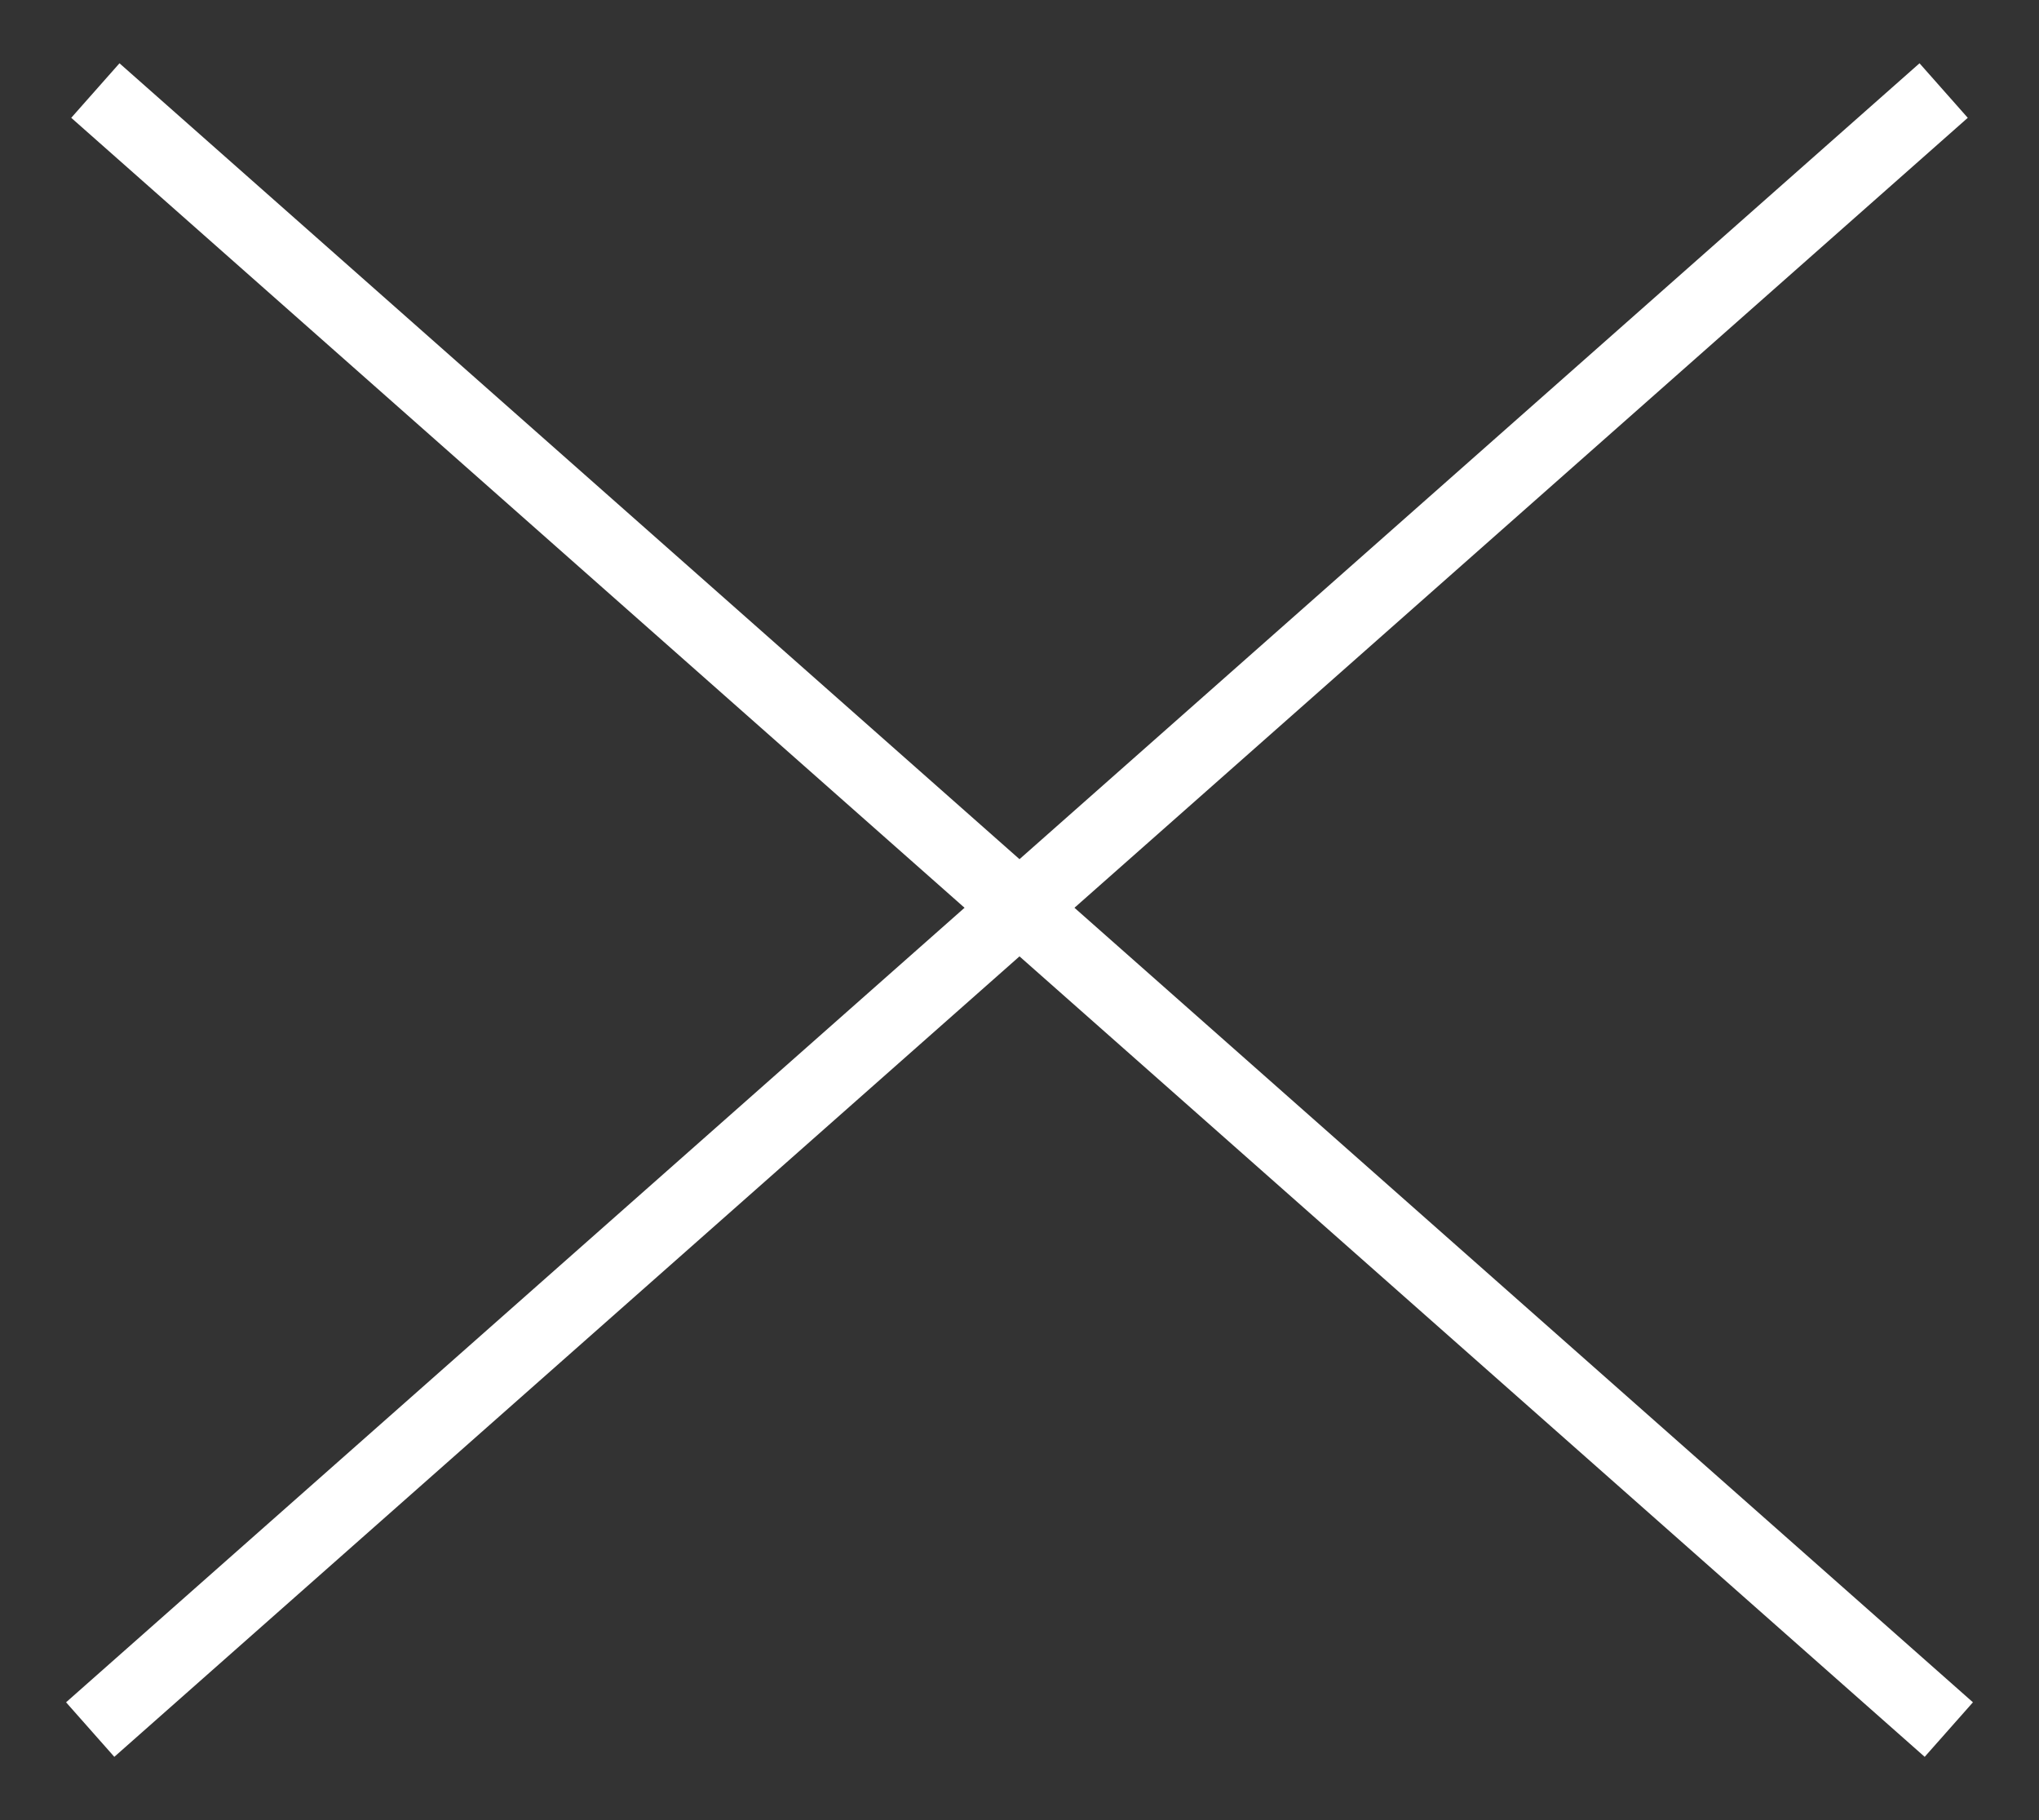
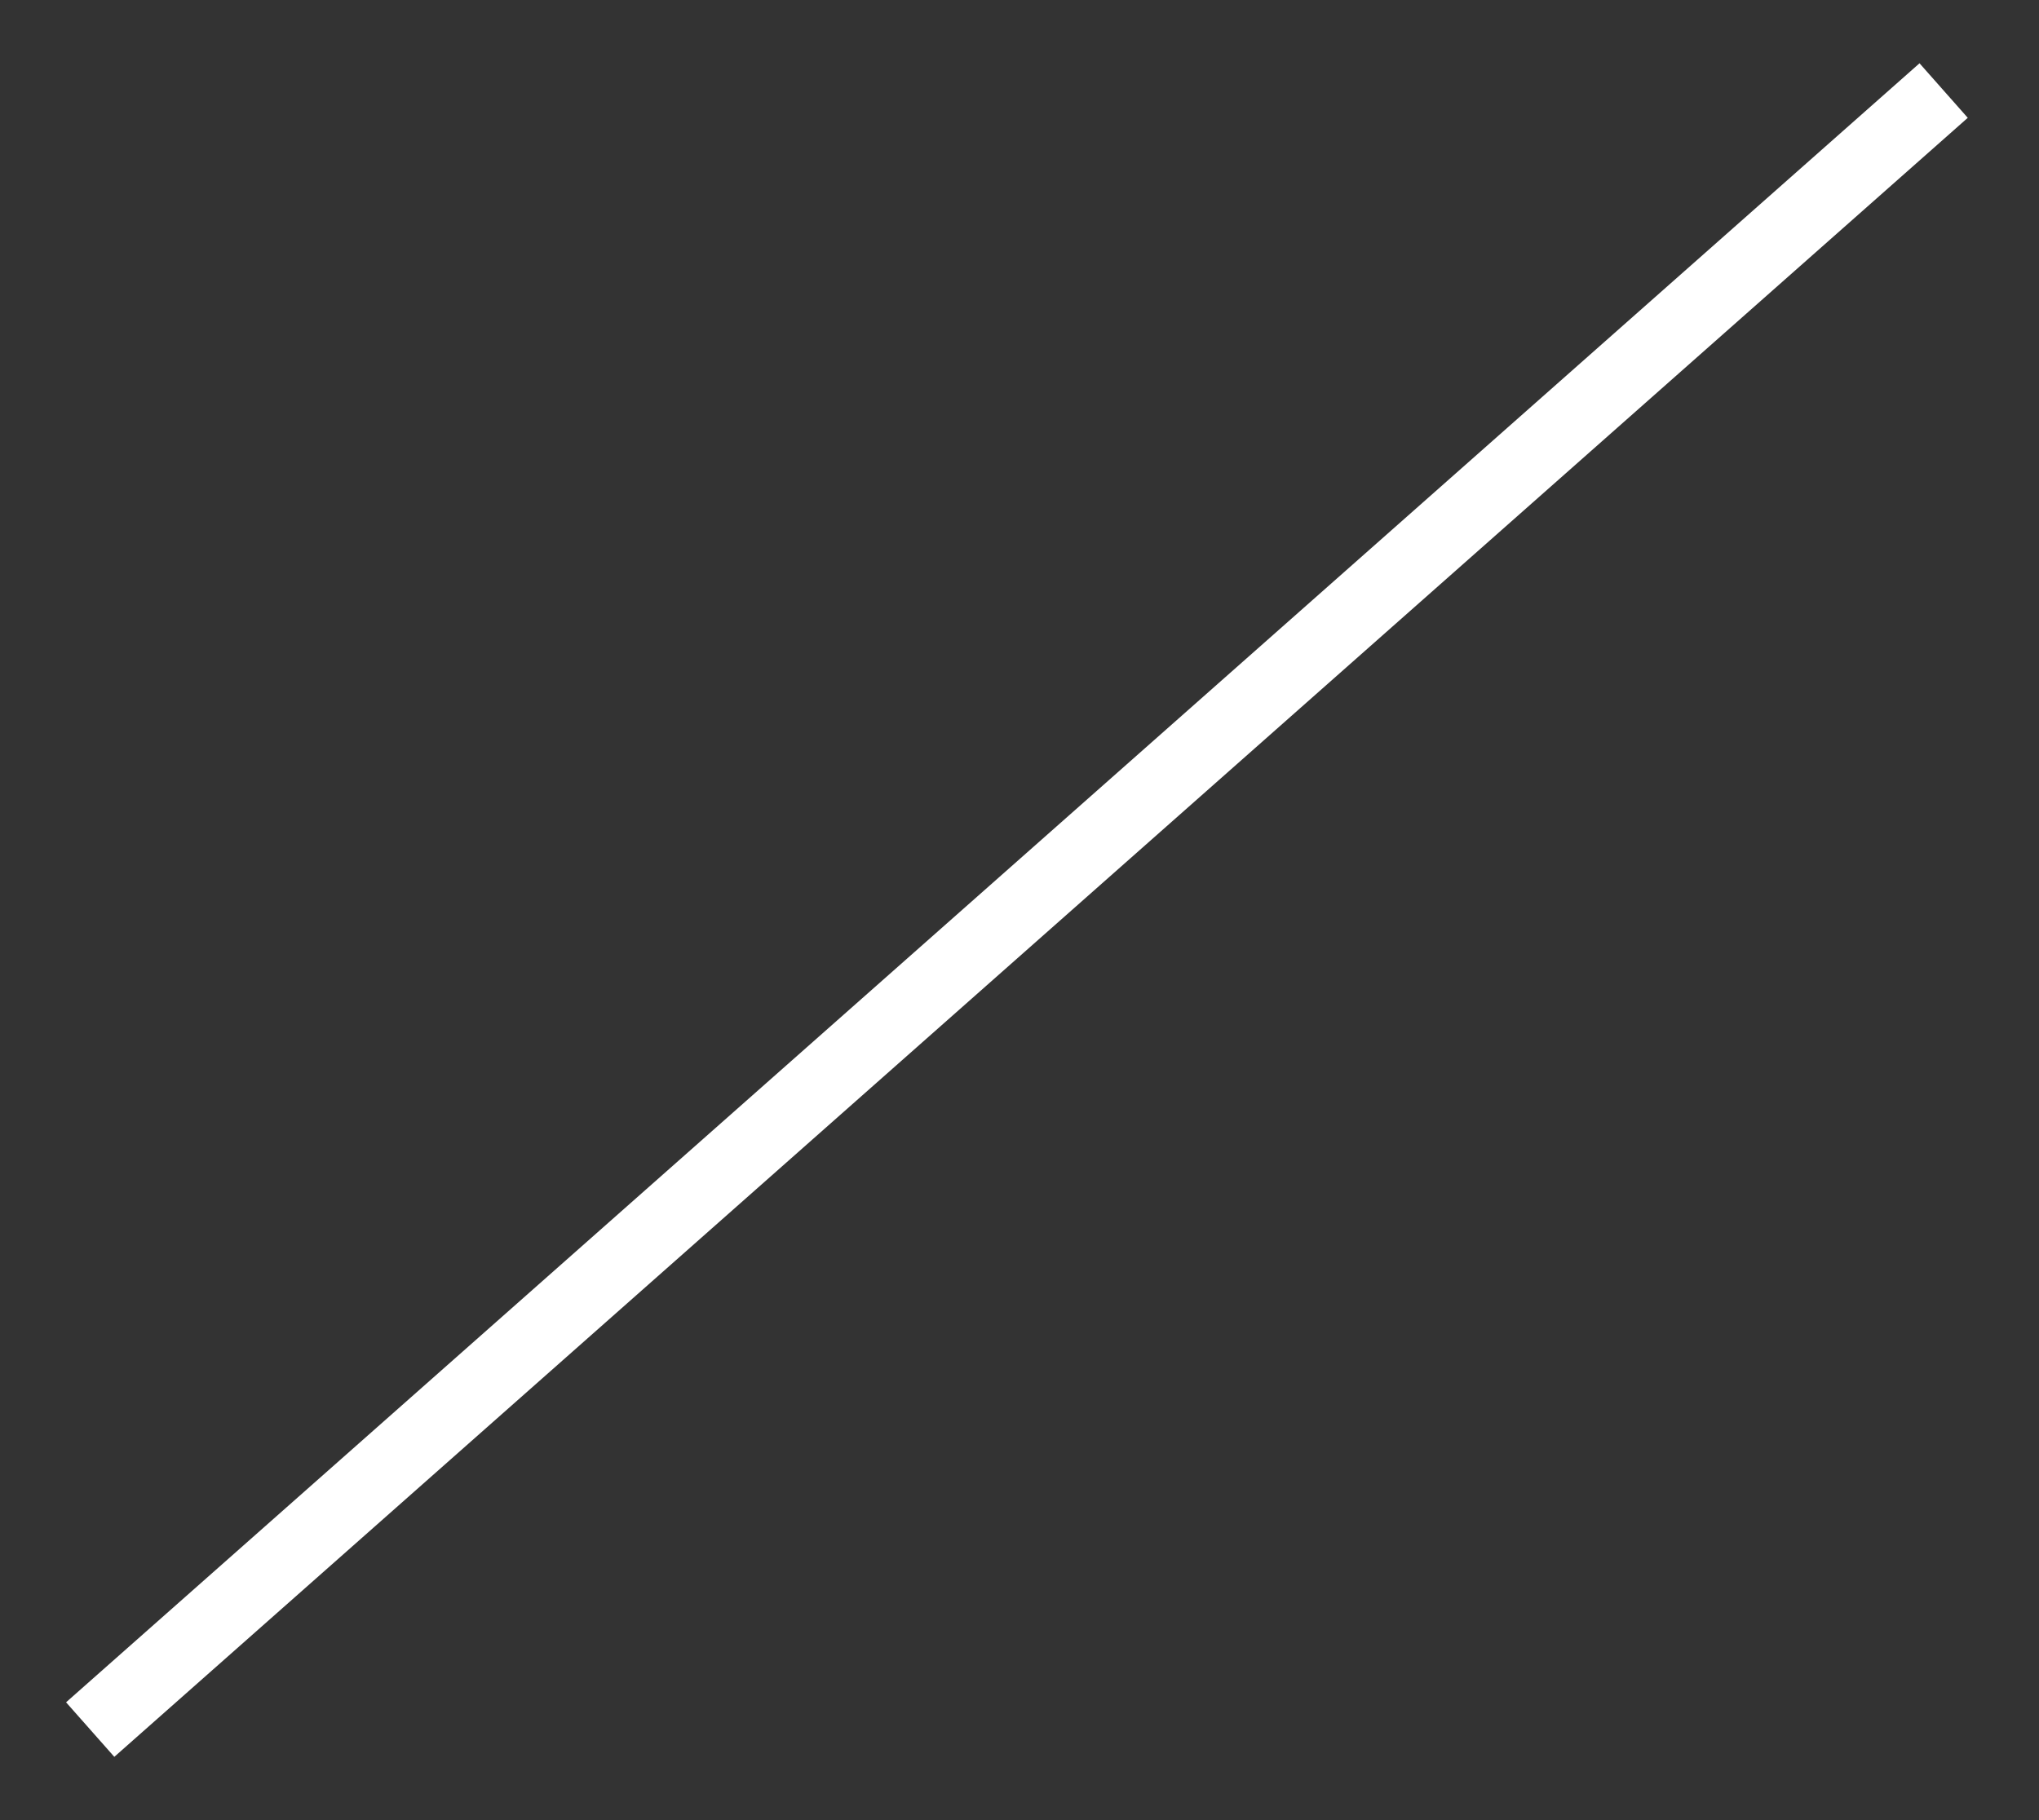
<svg xmlns="http://www.w3.org/2000/svg" width="28px" height="25px" viewBox="0 0 28 25" version="1.1">
  <rect x="0" y="0" width="28" height="25" fill="#333333" stroke="none" />
  <title>Group 5</title>
  <g id="Page-1" stroke="none" stroke-width="1" fill="none" fill-rule="evenodd" stroke-linecap="square">
    <g id="Home-Mobile" transform="translate(-302, -20)" stroke="#FFFFFF">
      <g id="Group-5" transform="translate(303, 21)">
        <line x1="0.613" y1="22.425" x2="25.316" y2="0.575" id="Line-4-Copy" />
-         <line x1="0.613" y1="22.425" x2="25.316" y2="0.575" id="Line-4-Copy" transform="translate(13, 11.5) scale(-1, 1) translate(-13, -11.5) " />
      </g>
    </g>
  </g>
</svg>